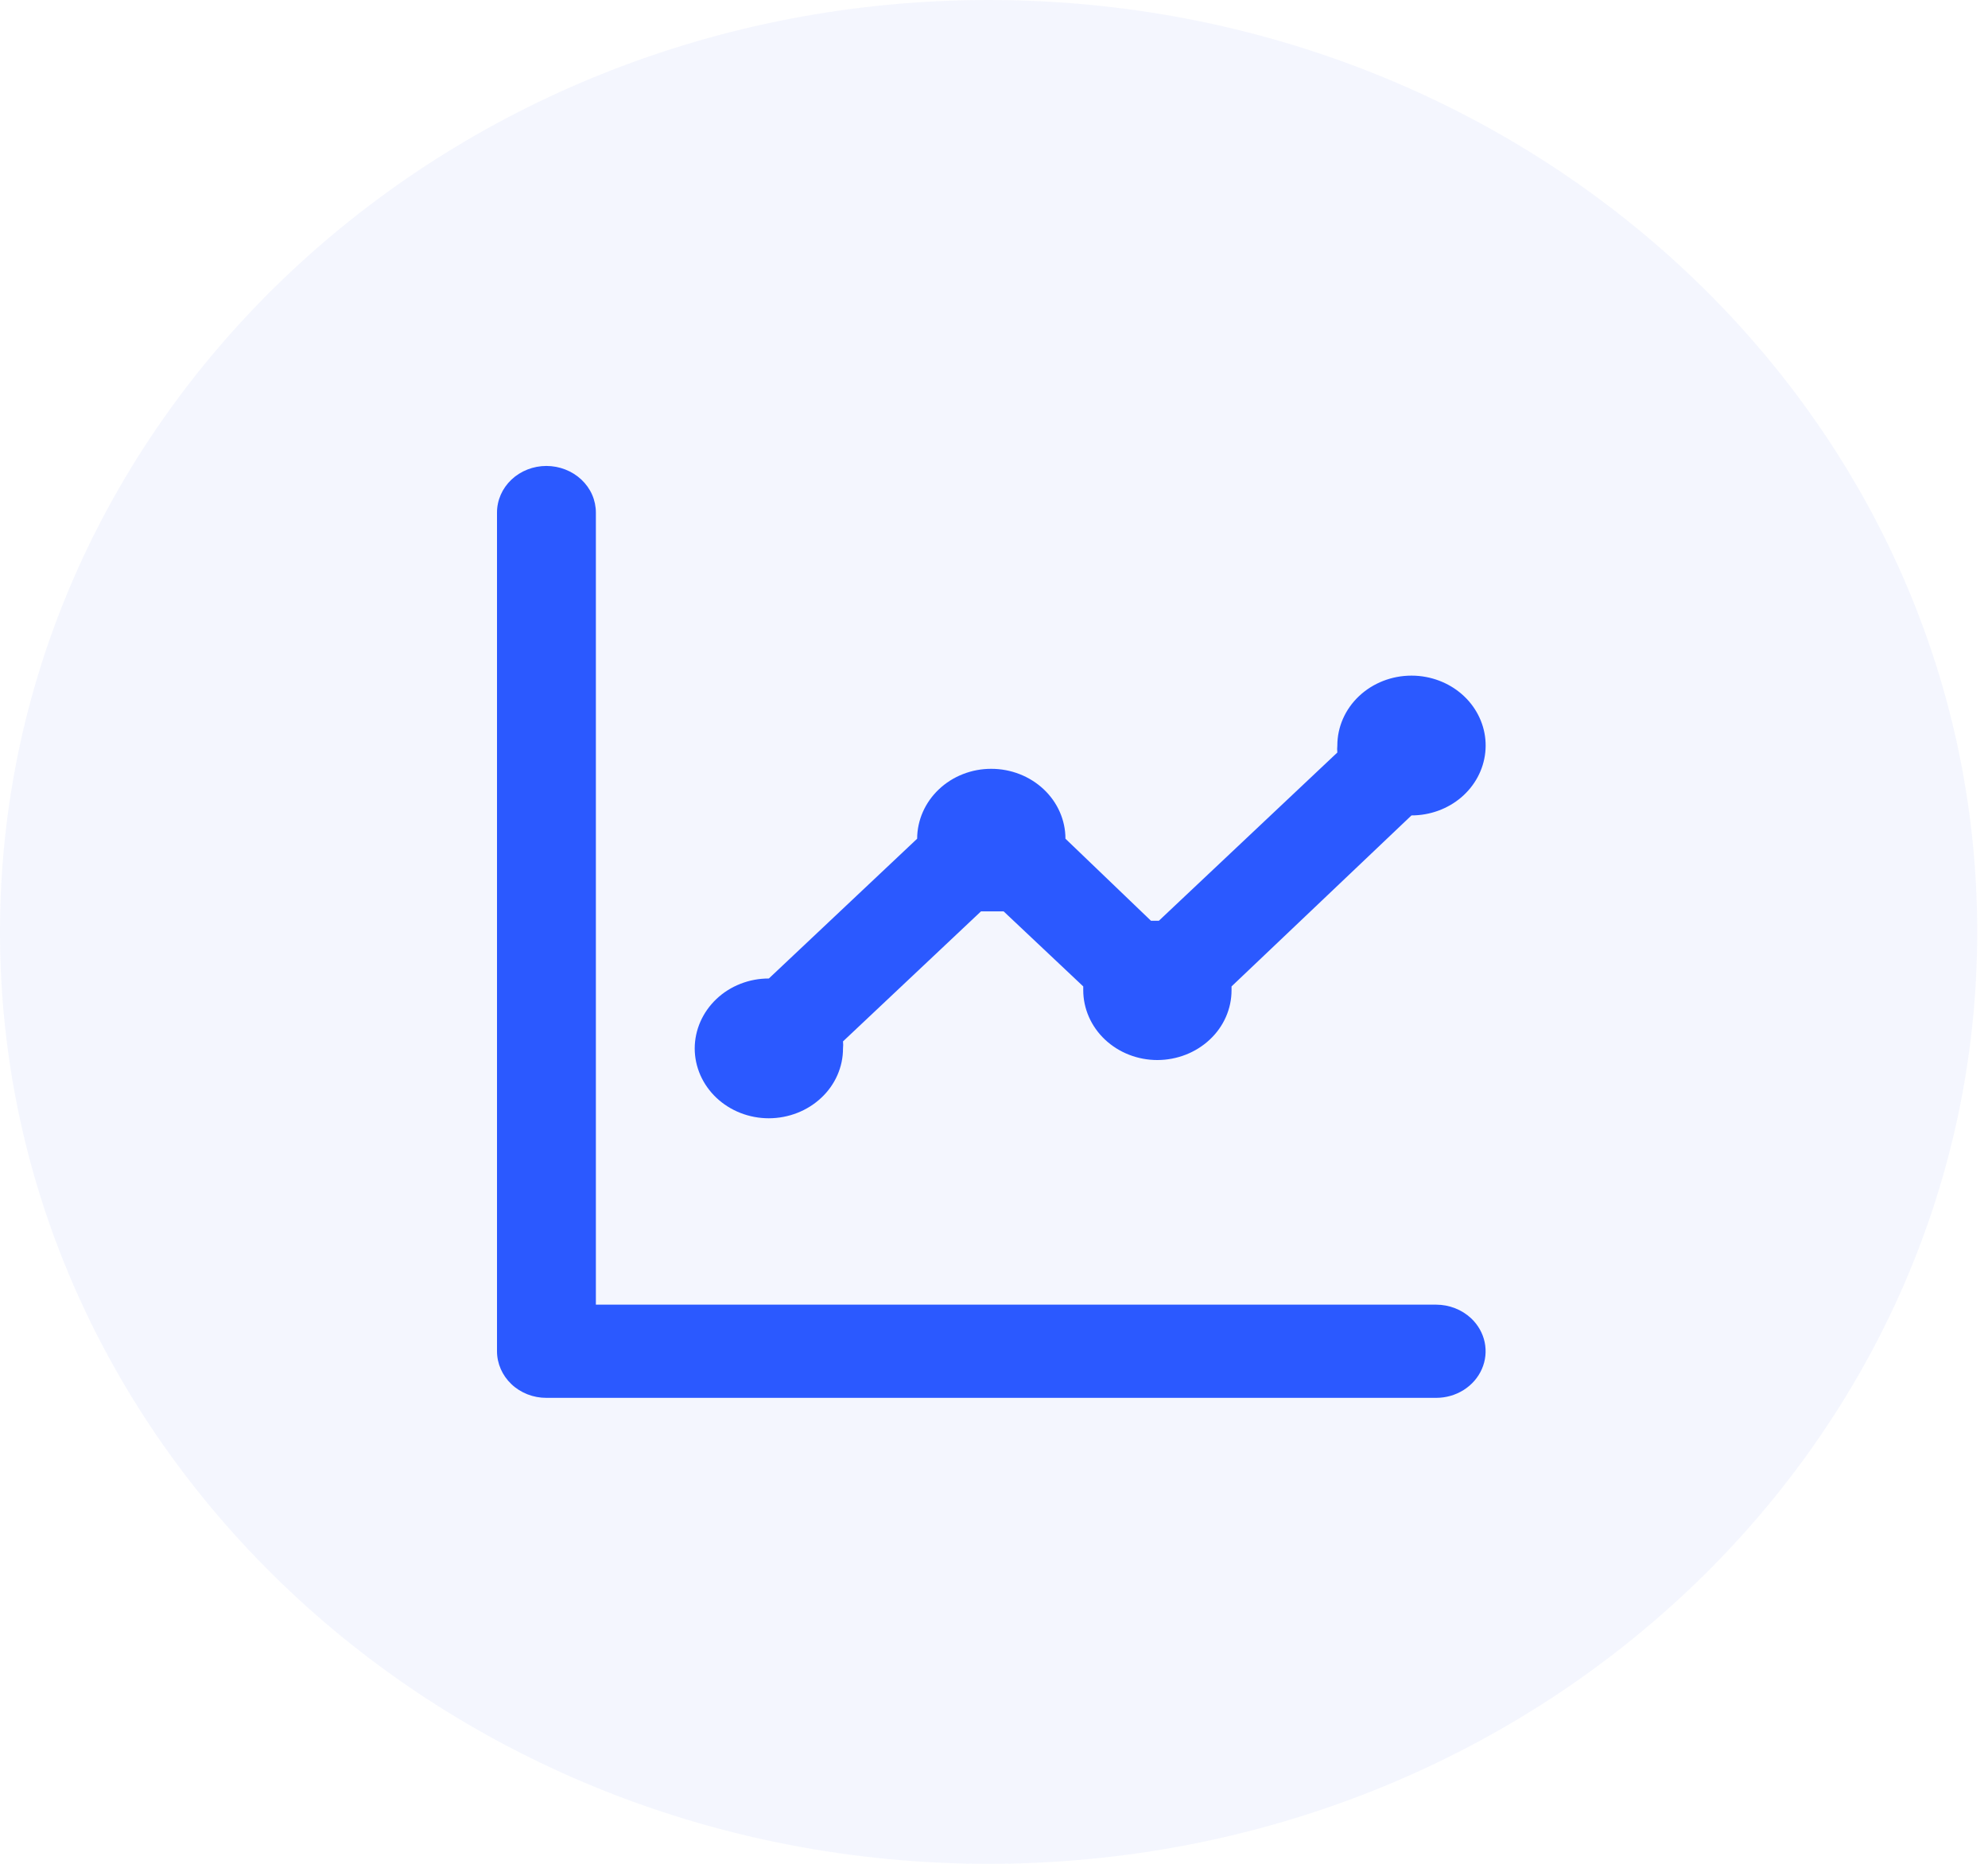
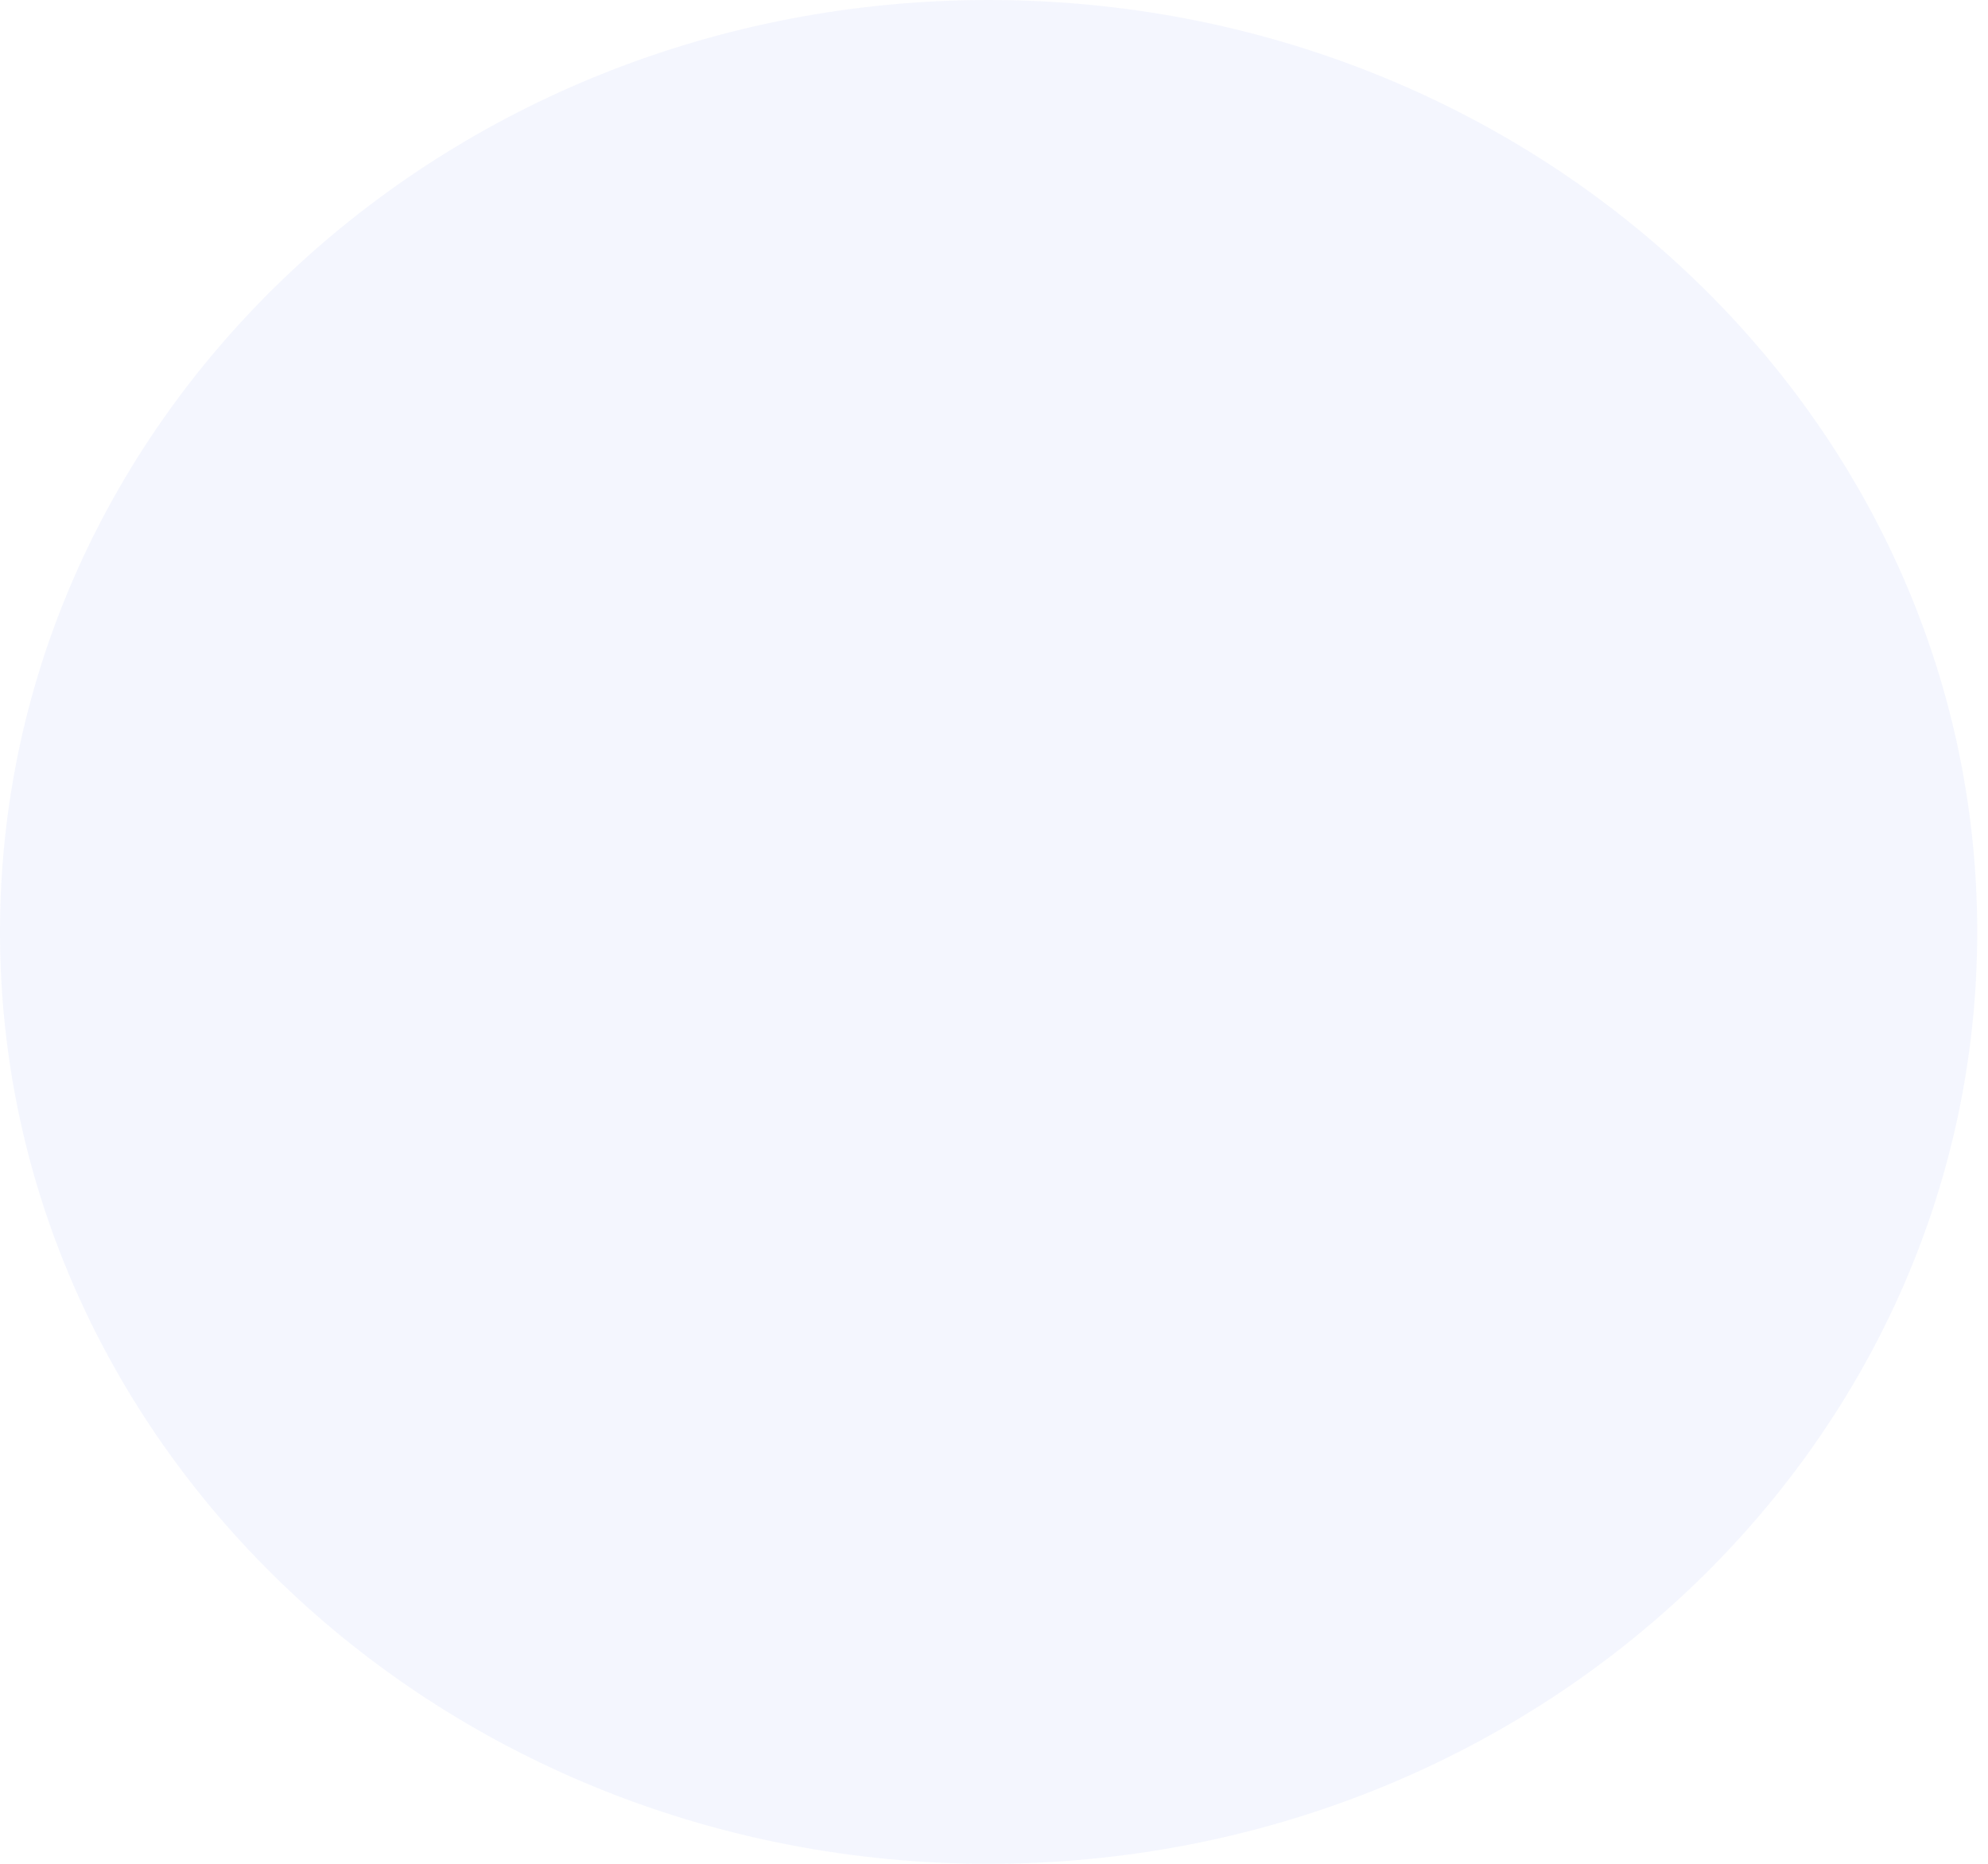
<svg xmlns="http://www.w3.org/2000/svg" width="64" height="60" viewBox="0 0 64 60" fill="none">
  <path opacity="0.1" d="M31.827 60C49.404 60 63.653 46.569 63.653 30C63.653 13.431 49.404 0 31.827 0C14.249 0 0 13.431 0 30C0 46.569 14.249 60 31.827 60Z" fill="#1A49E3" fill-opacity="0.5" />
-   <path d="M46.235 45H17.591C17.382 45.001 17.175 44.962 16.982 44.887C16.789 44.811 16.613 44.701 16.466 44.561C16.168 44.279 16.001 43.898 16 43.5V16.5C16 16.102 16.168 15.721 16.466 15.439C16.765 15.158 17.169 15 17.591 15C18.013 15.001 18.417 15.159 18.716 15.439C18.864 15.578 18.982 15.743 19.062 15.925C19.142 16.108 19.183 16.303 19.183 16.5V42H46.235C46.657 42.001 47.061 42.159 47.36 42.439C47.583 42.649 47.734 42.916 47.796 43.207C47.857 43.498 47.826 43.8 47.705 44.074C47.585 44.348 47.381 44.582 47.119 44.747C46.858 44.912 46.55 45 46.235 45ZM24.752 36C24.439 36 24.128 35.942 23.839 35.829C23.549 35.716 23.286 35.55 23.064 35.341C22.843 35.132 22.667 34.884 22.547 34.611C22.427 34.338 22.365 34.045 22.365 33.75C22.367 33.154 22.618 32.583 23.064 32.16C23.285 31.95 23.549 31.784 23.838 31.671C24.128 31.557 24.439 31.499 24.752 31.5L29.526 27C29.528 26.404 29.779 25.832 30.226 25.41C30.447 25.2 30.71 25.034 30.999 24.921C31.289 24.807 31.6 24.749 31.913 24.75C32.546 24.75 33.153 24.988 33.601 25.41C34.048 25.831 34.3 26.403 34.3 27L37.053 29.641H37.308L43.053 24.225C43.045 24.15 43.045 24.075 43.053 24C43.053 23.403 43.304 22.831 43.752 22.409C44.2 21.987 44.807 21.75 45.44 21.75C45.596 21.75 45.752 21.764 45.905 21.793C46.487 21.902 47.005 22.21 47.358 22.659C47.711 23.108 47.875 23.665 47.816 24.221C47.758 24.777 47.483 25.292 47.044 25.668C46.604 26.043 46.032 26.25 45.44 26.25L39.647 31.755V31.875C39.648 32.171 39.586 32.464 39.466 32.737C39.346 33.01 39.17 33.258 38.947 33.466C38.499 33.887 37.893 34.123 37.26 34.125C36.947 34.125 36.636 34.067 36.347 33.954C36.057 33.841 35.794 33.675 35.572 33.466C35.35 33.257 35.175 33.009 35.055 32.736C34.935 32.463 34.873 32.17 34.873 31.875V31.755L32.311 29.34H31.58L27.139 33.525C27.147 33.6 27.147 33.675 27.139 33.75C27.14 34.046 27.078 34.339 26.958 34.612C26.838 34.885 26.662 35.133 26.439 35.341C25.991 35.762 25.385 35.998 24.752 36Z" fill="#2B59FF" />
</svg>